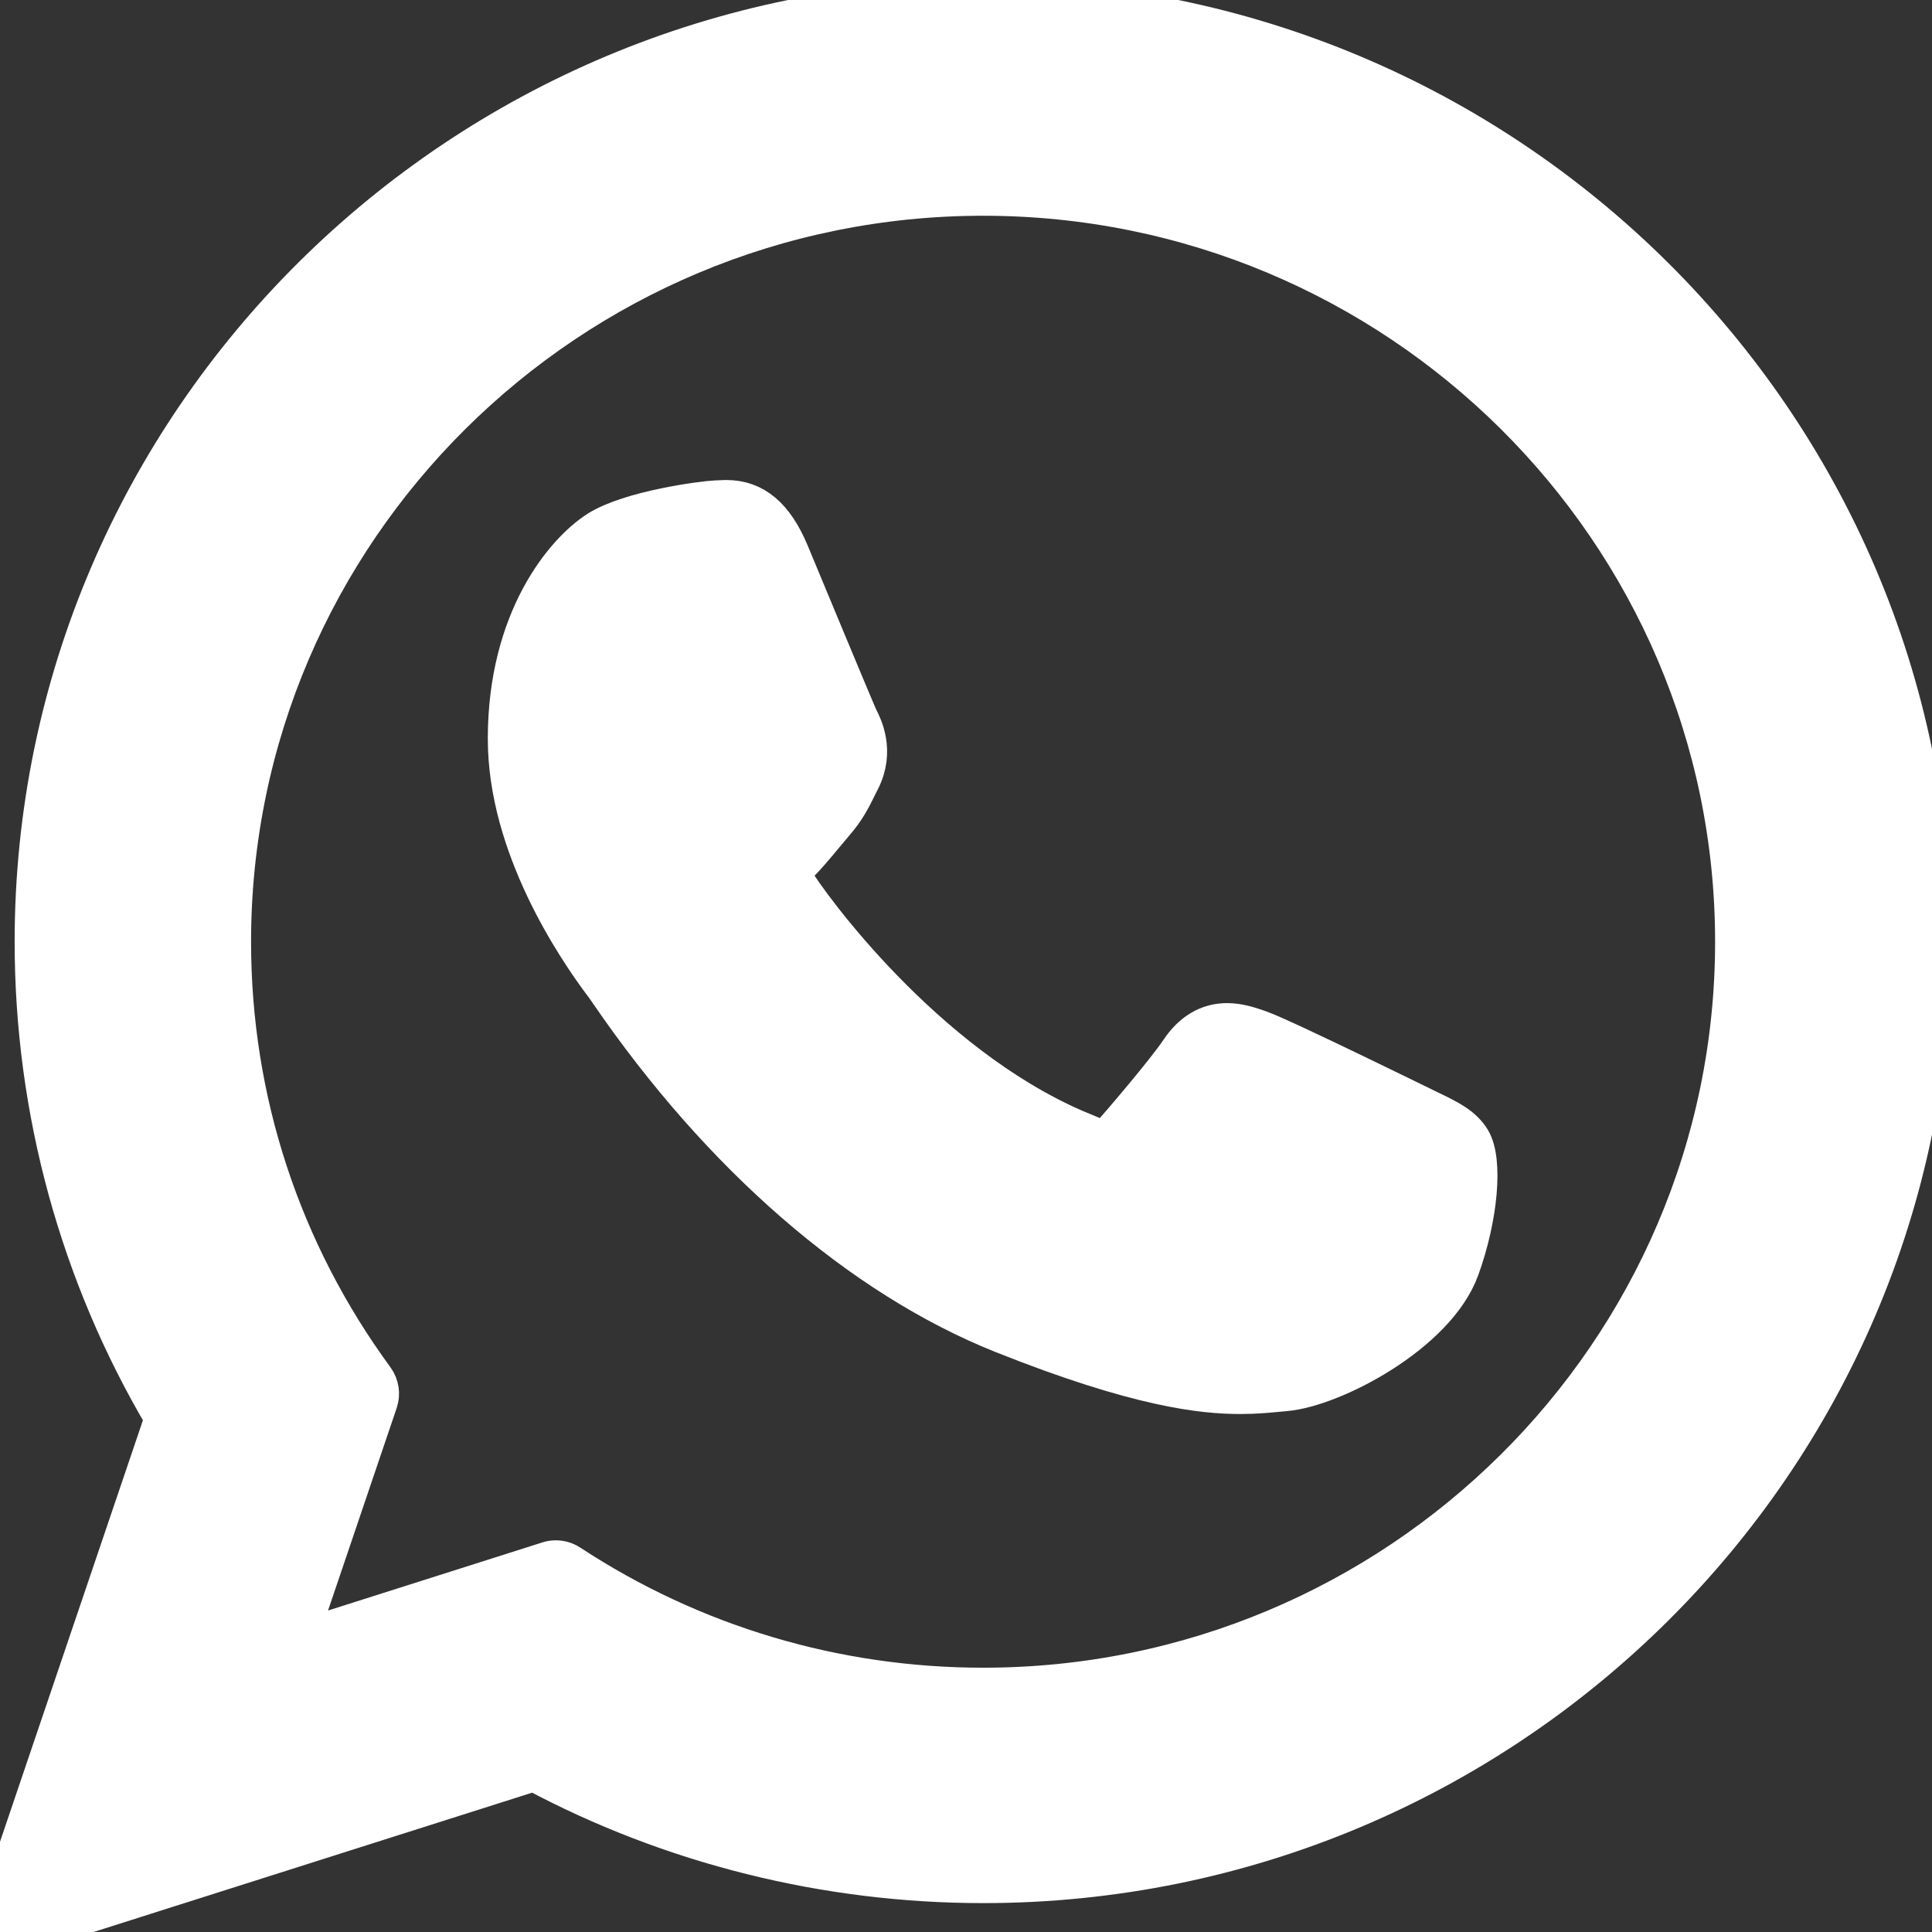
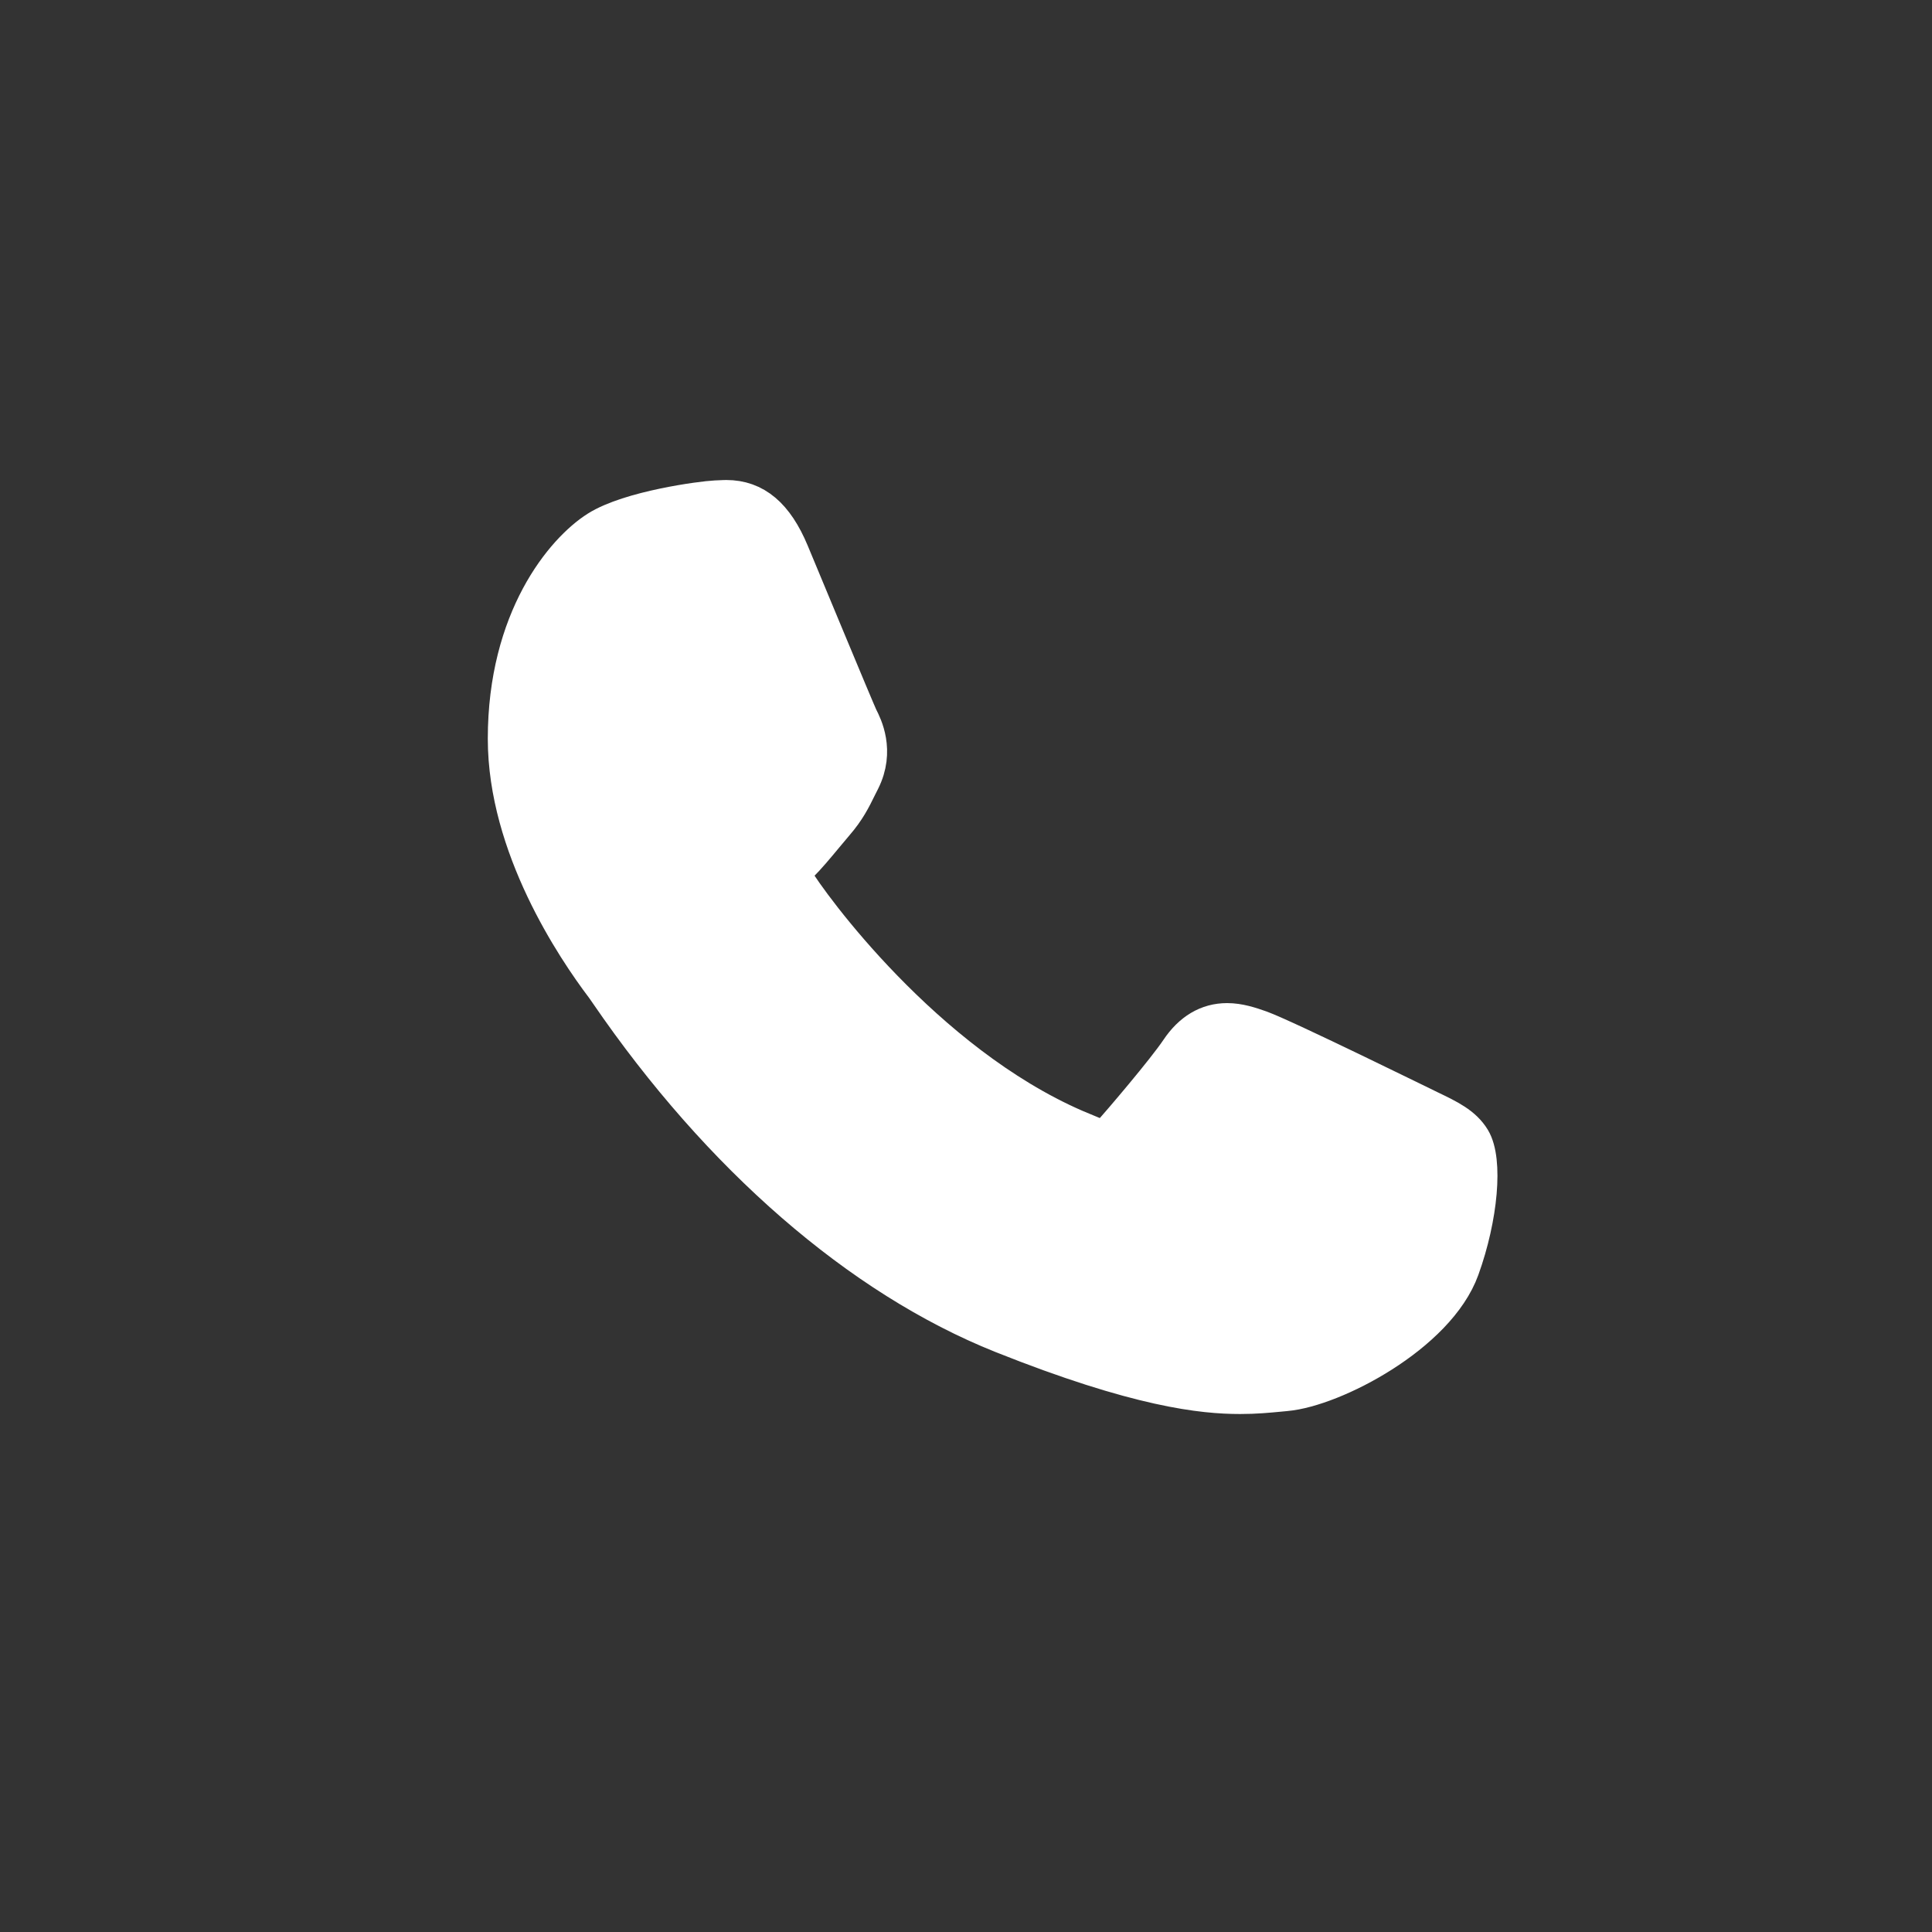
<svg xmlns="http://www.w3.org/2000/svg" width="32" height="32" viewBox="0 0 32 32" fill="none">
  <rect x="0" y="0" width="32" height="32" fill="#333333" stroke="none" />
  <g clip-path="url(#clip0_61_81)">
    <path d="M23.678 18.387C23.616 18.358 21.283 17.209 20.869 17.059C20.699 16.999 20.518 16.939 20.325 16.939C20.01 16.939 19.746 17.096 19.539 17.405C19.306 17.751 18.601 18.576 18.383 18.822C18.355 18.855 18.316 18.893 18.292 18.893C18.271 18.893 17.91 18.745 17.801 18.697C15.299 17.61 13.399 14.996 13.139 14.555C13.101 14.492 13.1 14.463 13.1 14.463C13.109 14.43 13.193 14.345 13.236 14.302C13.363 14.176 13.501 14.01 13.634 13.85C13.697 13.774 13.76 13.698 13.822 13.626C14.016 13.401 14.102 13.227 14.201 13.025L14.254 12.92C14.497 12.436 14.289 12.027 14.222 11.896C14.167 11.785 13.182 9.408 13.077 9.158C12.825 8.556 12.492 8.275 12.03 8.275C11.987 8.275 12.03 8.275 11.85 8.282C11.631 8.292 10.438 8.449 9.91 8.781C9.351 9.134 8.404 10.258 8.404 12.236C8.404 14.015 9.534 15.696 10.018 16.335C10.03 16.351 10.053 16.384 10.085 16.431C11.942 19.142 14.257 21.152 16.603 22.09C18.863 22.992 19.932 23.096 20.541 23.096H20.541C20.796 23.096 21.001 23.076 21.181 23.059L21.296 23.048C22.076 22.979 23.791 22.09 24.181 21.006C24.489 20.152 24.57 19.219 24.365 18.88C24.225 18.65 23.984 18.534 23.678 18.387Z" fill="white" stroke="white" stroke-width="0.649" />
-     <path d="M16.284 0C7.617 0 0.567 6.998 0.567 15.599C0.567 18.381 1.311 21.105 2.722 23.488L0.022 31.451C-0.028 31.599 0.009 31.764 0.119 31.875C0.198 31.956 0.306 32 0.416 32C0.458 32 0.5 31.994 0.541 31.98L8.845 29.342C11.117 30.556 13.685 31.197 16.284 31.197C24.95 31.197 32 24.2 32 15.599C32 6.998 24.95 0 16.284 0ZM16.284 27.947C13.838 27.947 11.47 27.241 9.434 25.905C9.365 25.86 9.286 25.837 9.206 25.837C9.163 25.837 9.121 25.843 9.08 25.857L4.92 27.179L6.263 23.217C6.306 23.089 6.285 22.948 6.205 22.838C4.654 20.72 3.834 18.217 3.834 15.599C3.834 8.79 9.419 3.249 16.284 3.249C23.148 3.249 28.732 8.79 28.732 15.599C28.732 22.408 23.148 27.947 16.284 27.947Z" fill="white" stroke="white" stroke-width="0.649" />
  </g>
  <defs>
    <clipPath id="clip0_61_81">
      <rect width="32" height="32" fill="white" />
    </clipPath>
  </defs>
</svg>